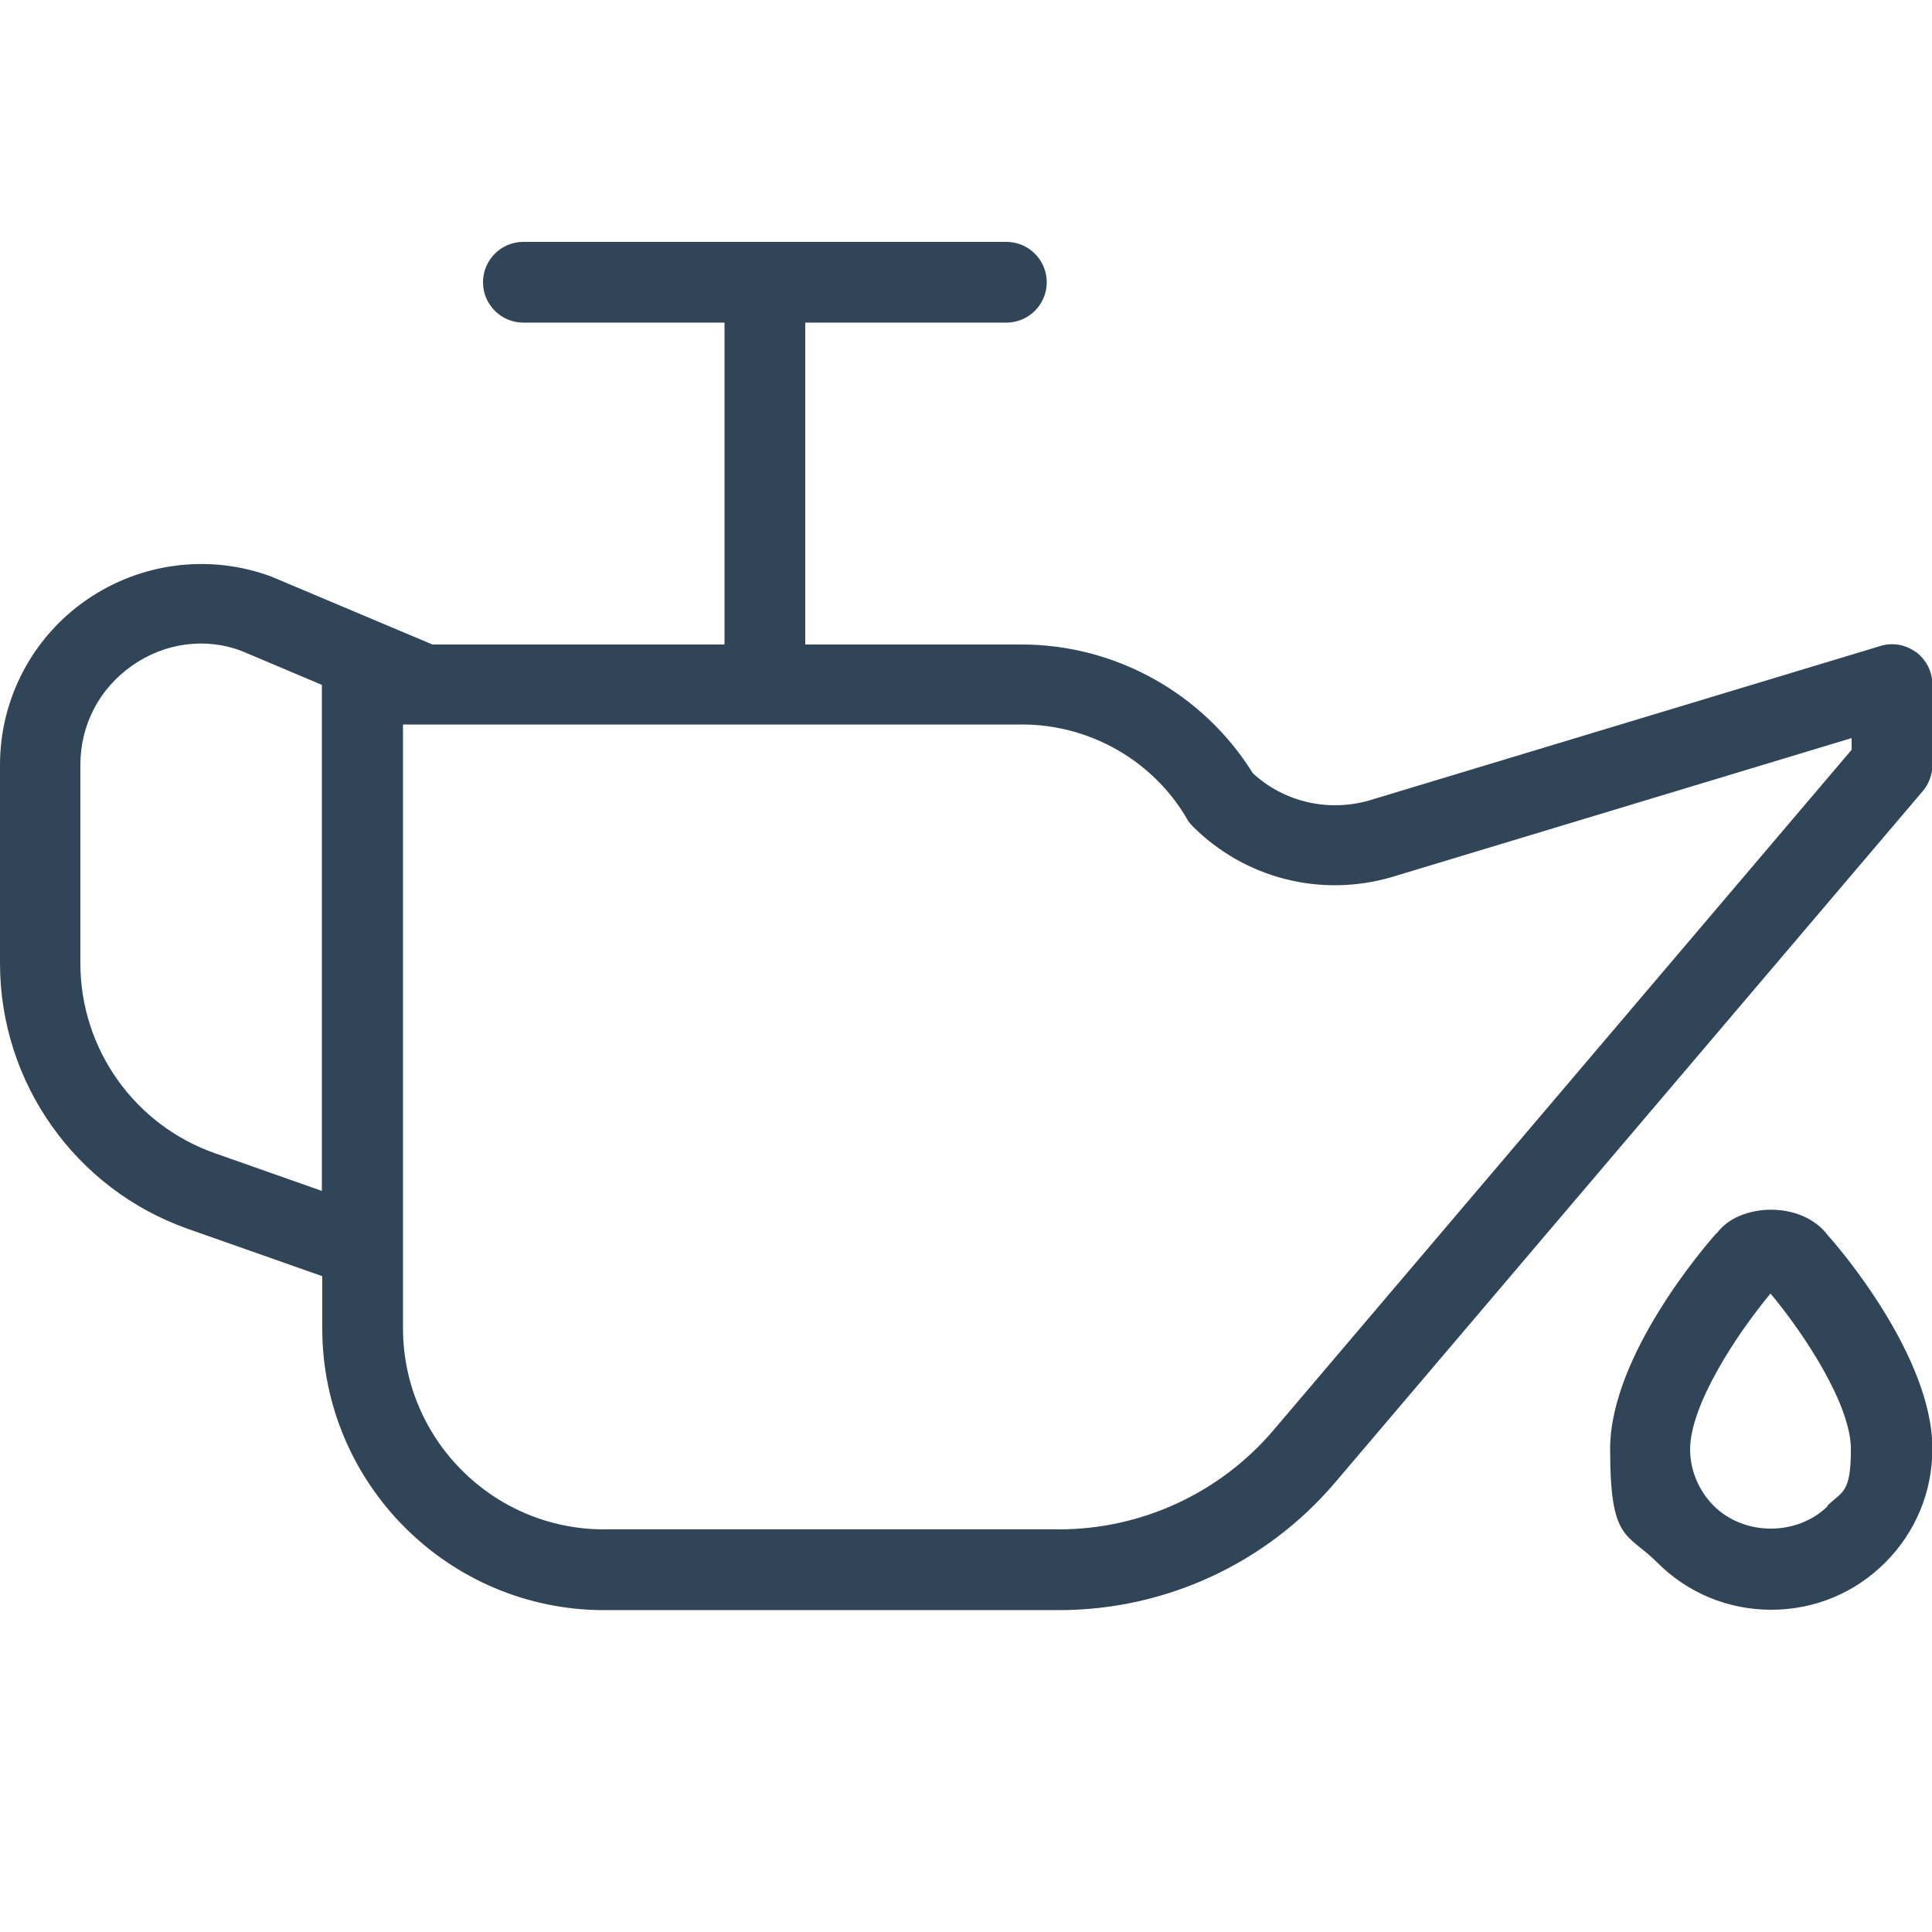
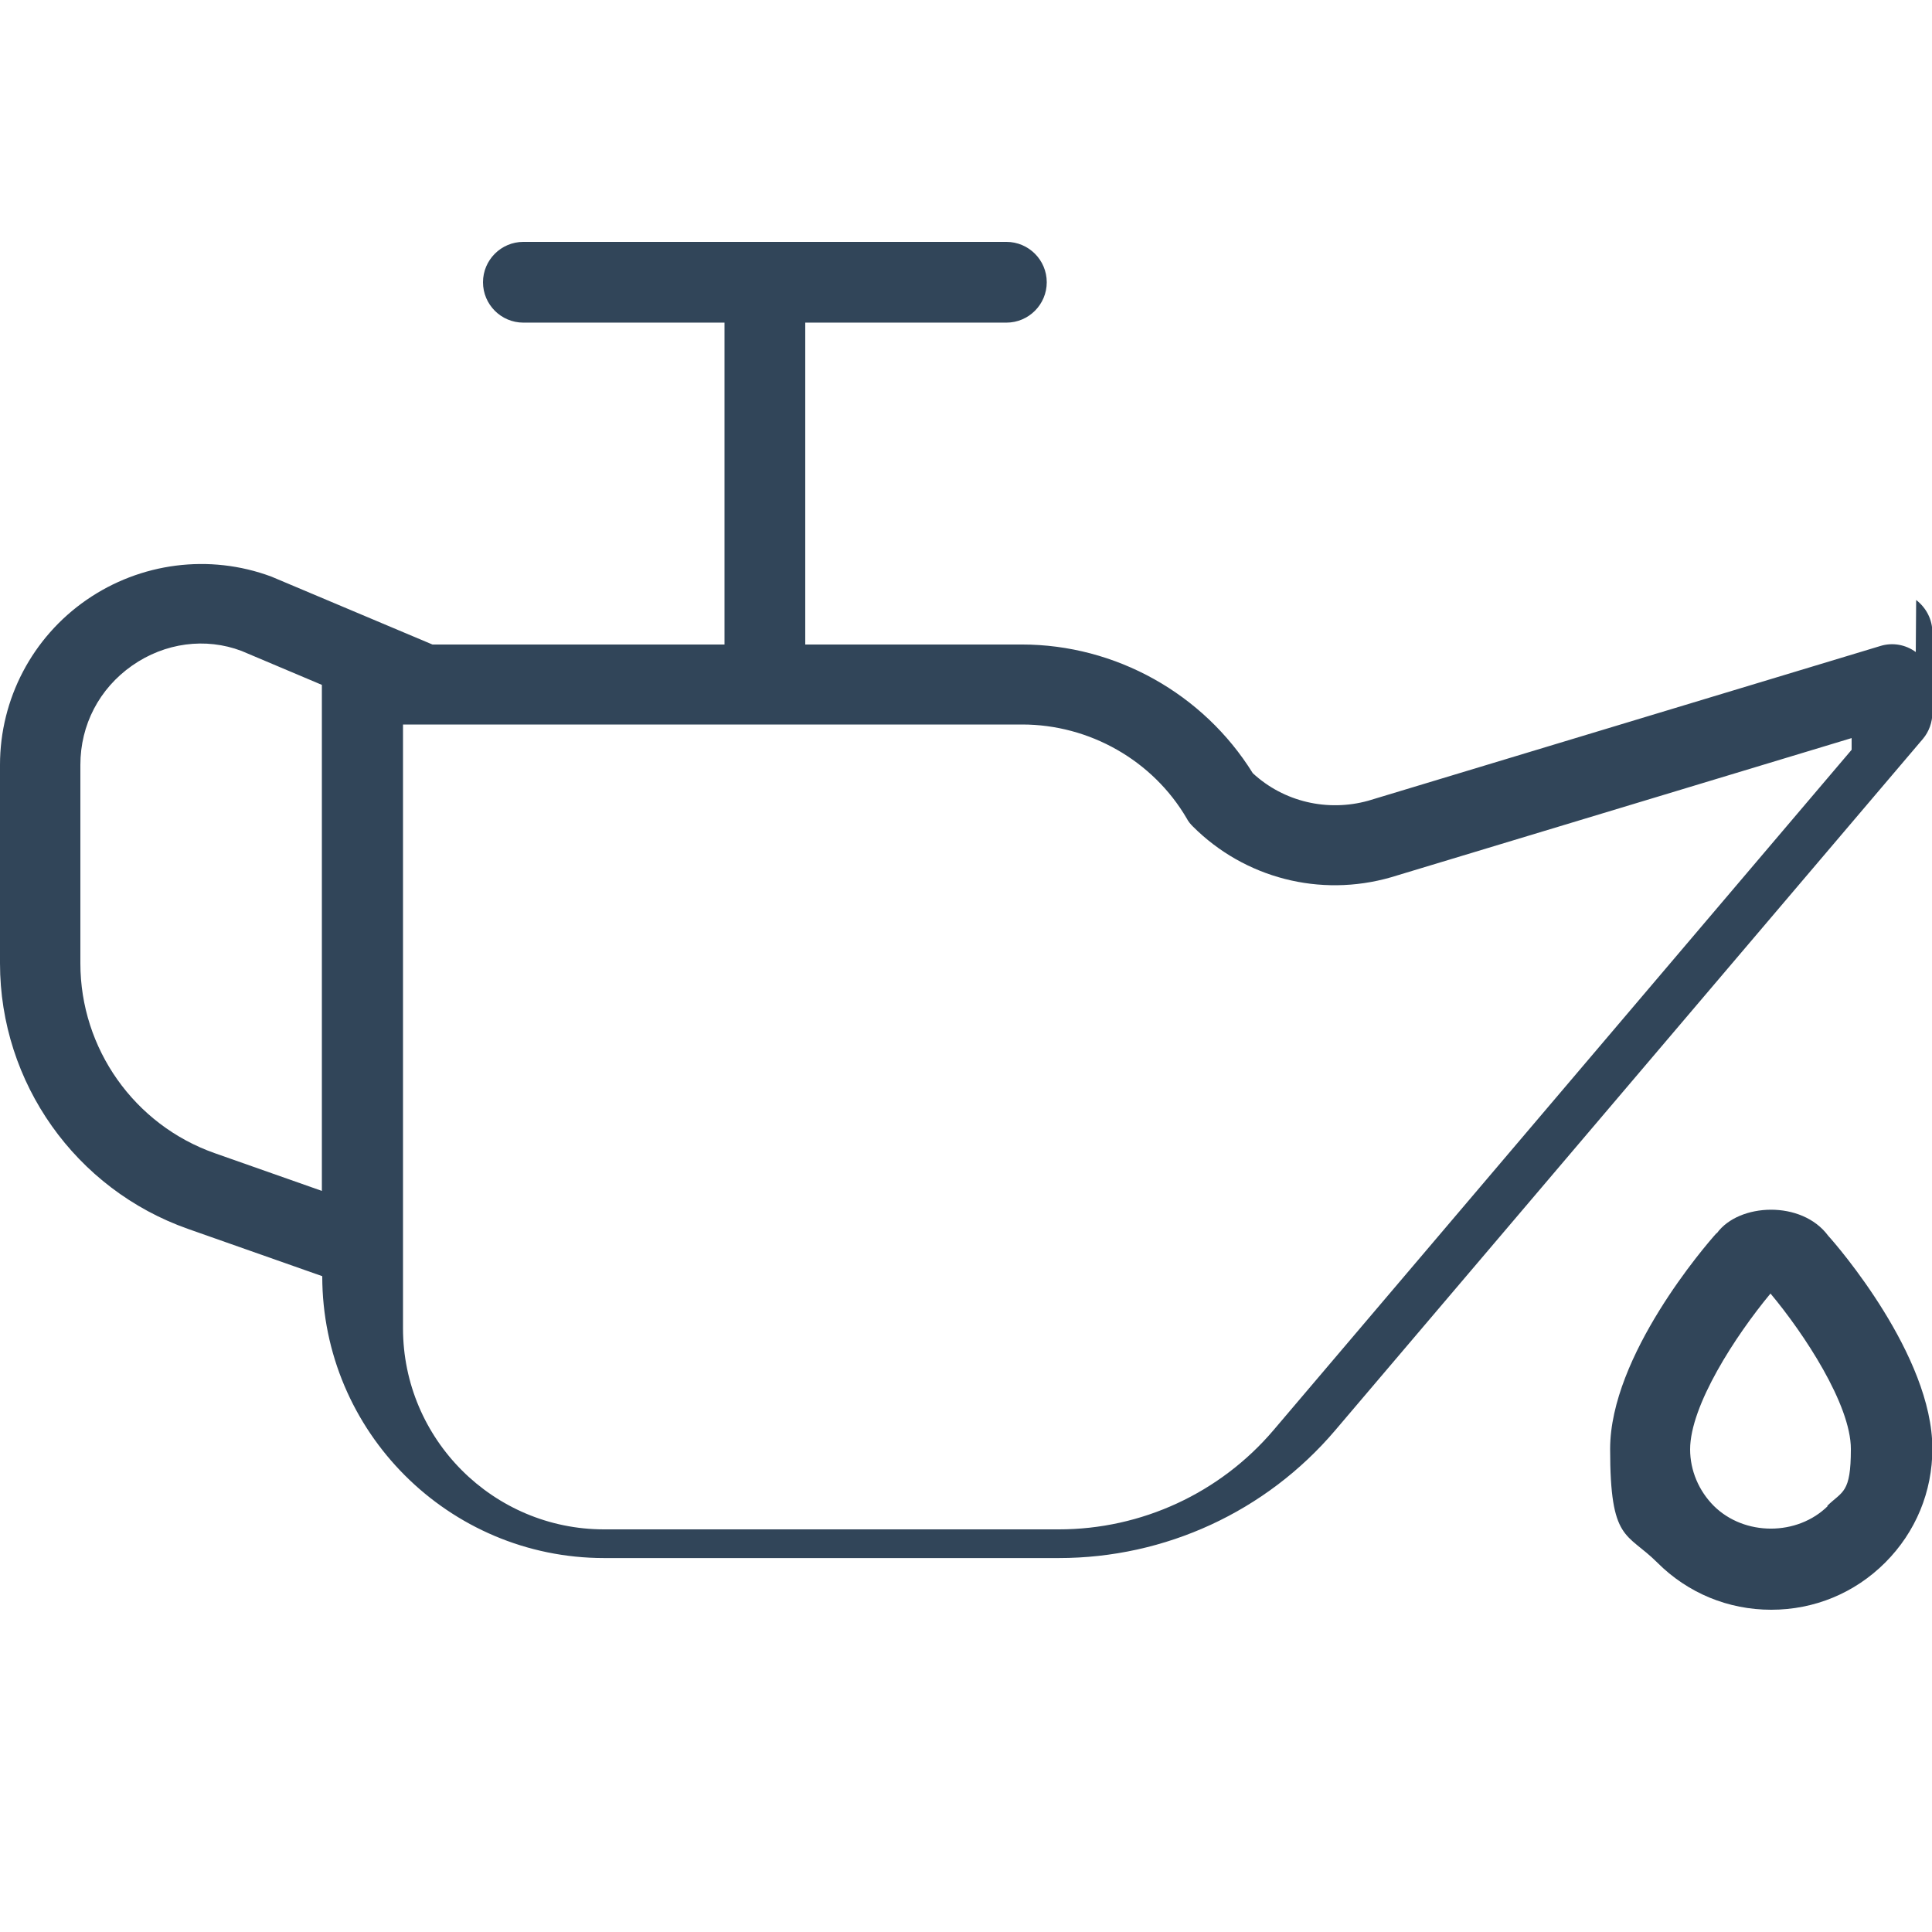
<svg xmlns="http://www.w3.org/2000/svg" version="1.1" viewBox="0 0 512 512">
  <defs>
    <style>
      .cls-1 {
        fill: #314559;
      }
    </style>
  </defs>
  <g>
    <g id="Layer_1">
-       <path class="cls-1" d="M507.7,172.8c-2.7-2-6.2-2.6-9.4-1.6l-135.7,41c-10.8,3-22.4.3-30.6-7.3-13.1-21.1-36.4-34.1-61.2-34.1h-57.4v-85.3h53.3c5.9,0,10.7-4.8,10.7-10.7s-4.8-10.7-10.7-10.7h-128c-5.9,0-10.7,4.8-10.7,10.7s4.8,10.7,10.7,10.7h53.3v85.3h-77.4l-42.7-18c-16.4-6.1-34.7-3.7-49,6.2C8.6,168.9,0,185.2,0,202.7v52.6C0,286.9,20,315.2,49.9,325.7l35.5,12.5v13.8c0,41.2,33.5,74.7,74.7,74.7h120.5c28.2,0,54.9-12.3,73.2-33.8l155.8-183.3c1.6-1.9,2.5-4.4,2.5-6.9v-21.3c0-3.4-1.6-6.5-4.3-8.6h0ZM56.9,305.6c-21.3-7.5-35.6-27.7-35.6-50.3v-52.6c0-10.6,5-20.2,13.7-26.3,8.7-6.1,19.5-7.5,29-3.9l21.3,9v134.1l-28.4-10h0ZM490.7,198.7l-153.2,180.3c-14.2,16.7-35,26.3-56.9,26.3h-120.5c-29.4,0-53.3-23.9-53.3-53.3v-160h164.1c17.8,0,34.6,9.5,43.6,24.9.4.8,1,1.5,1.6,2.1,13.7,13.7,33.7,18.9,52.5,13.5l122.1-36.9v3.1h0ZM454.9,326.8c-2.9,3.2-28.2,32.5-28.2,57.2s4.4,22,12.5,30.1,18.8,12.5,30.2,12.5,22.1-4.4,30.2-12.5,12.5-18.8,12.5-30.2c0-24.7-25.3-53.9-27.6-56.4-7-9.5-23.7-8.7-29.5-.7ZM484.4,399.1c-8.1,8-22.1,8-30.2,0-4-4-6.3-9.4-6.3-15,0-11.6,12-30.1,21.3-41.3,8.8,10.5,21.3,29.4,21.3,41.2s-2.2,11.1-6.3,15.1h0Z" />
+       <path class="cls-1" d="M507.7,172.8c-2.7-2-6.2-2.6-9.4-1.6l-135.7,41c-10.8,3-22.4.3-30.6-7.3-13.1-21.1-36.4-34.1-61.2-34.1h-57.4v-85.3h53.3c5.9,0,10.7-4.8,10.7-10.7s-4.8-10.7-10.7-10.7h-128c-5.9,0-10.7,4.8-10.7,10.7s4.8,10.7,10.7,10.7h53.3v85.3h-77.4l-42.7-18c-16.4-6.1-34.7-3.7-49,6.2C8.6,168.9,0,185.2,0,202.7v52.6C0,286.9,20,315.2,49.9,325.7l35.5,12.5c0,41.2,33.5,74.7,74.7,74.7h120.5c28.2,0,54.9-12.3,73.2-33.8l155.8-183.3c1.6-1.9,2.5-4.4,2.5-6.9v-21.3c0-3.4-1.6-6.5-4.3-8.6h0ZM56.9,305.6c-21.3-7.5-35.6-27.7-35.6-50.3v-52.6c0-10.6,5-20.2,13.7-26.3,8.7-6.1,19.5-7.5,29-3.9l21.3,9v134.1l-28.4-10h0ZM490.7,198.7l-153.2,180.3c-14.2,16.7-35,26.3-56.9,26.3h-120.5c-29.4,0-53.3-23.9-53.3-53.3v-160h164.1c17.8,0,34.6,9.5,43.6,24.9.4.8,1,1.5,1.6,2.1,13.7,13.7,33.7,18.9,52.5,13.5l122.1-36.9v3.1h0ZM454.9,326.8c-2.9,3.2-28.2,32.5-28.2,57.2s4.4,22,12.5,30.1,18.8,12.5,30.2,12.5,22.1-4.4,30.2-12.5,12.5-18.8,12.5-30.2c0-24.7-25.3-53.9-27.6-56.4-7-9.5-23.7-8.7-29.5-.7ZM484.4,399.1c-8.1,8-22.1,8-30.2,0-4-4-6.3-9.4-6.3-15,0-11.6,12-30.1,21.3-41.3,8.8,10.5,21.3,29.4,21.3,41.2s-2.2,11.1-6.3,15.1h0Z" />
    </g>
  </g>
</svg>